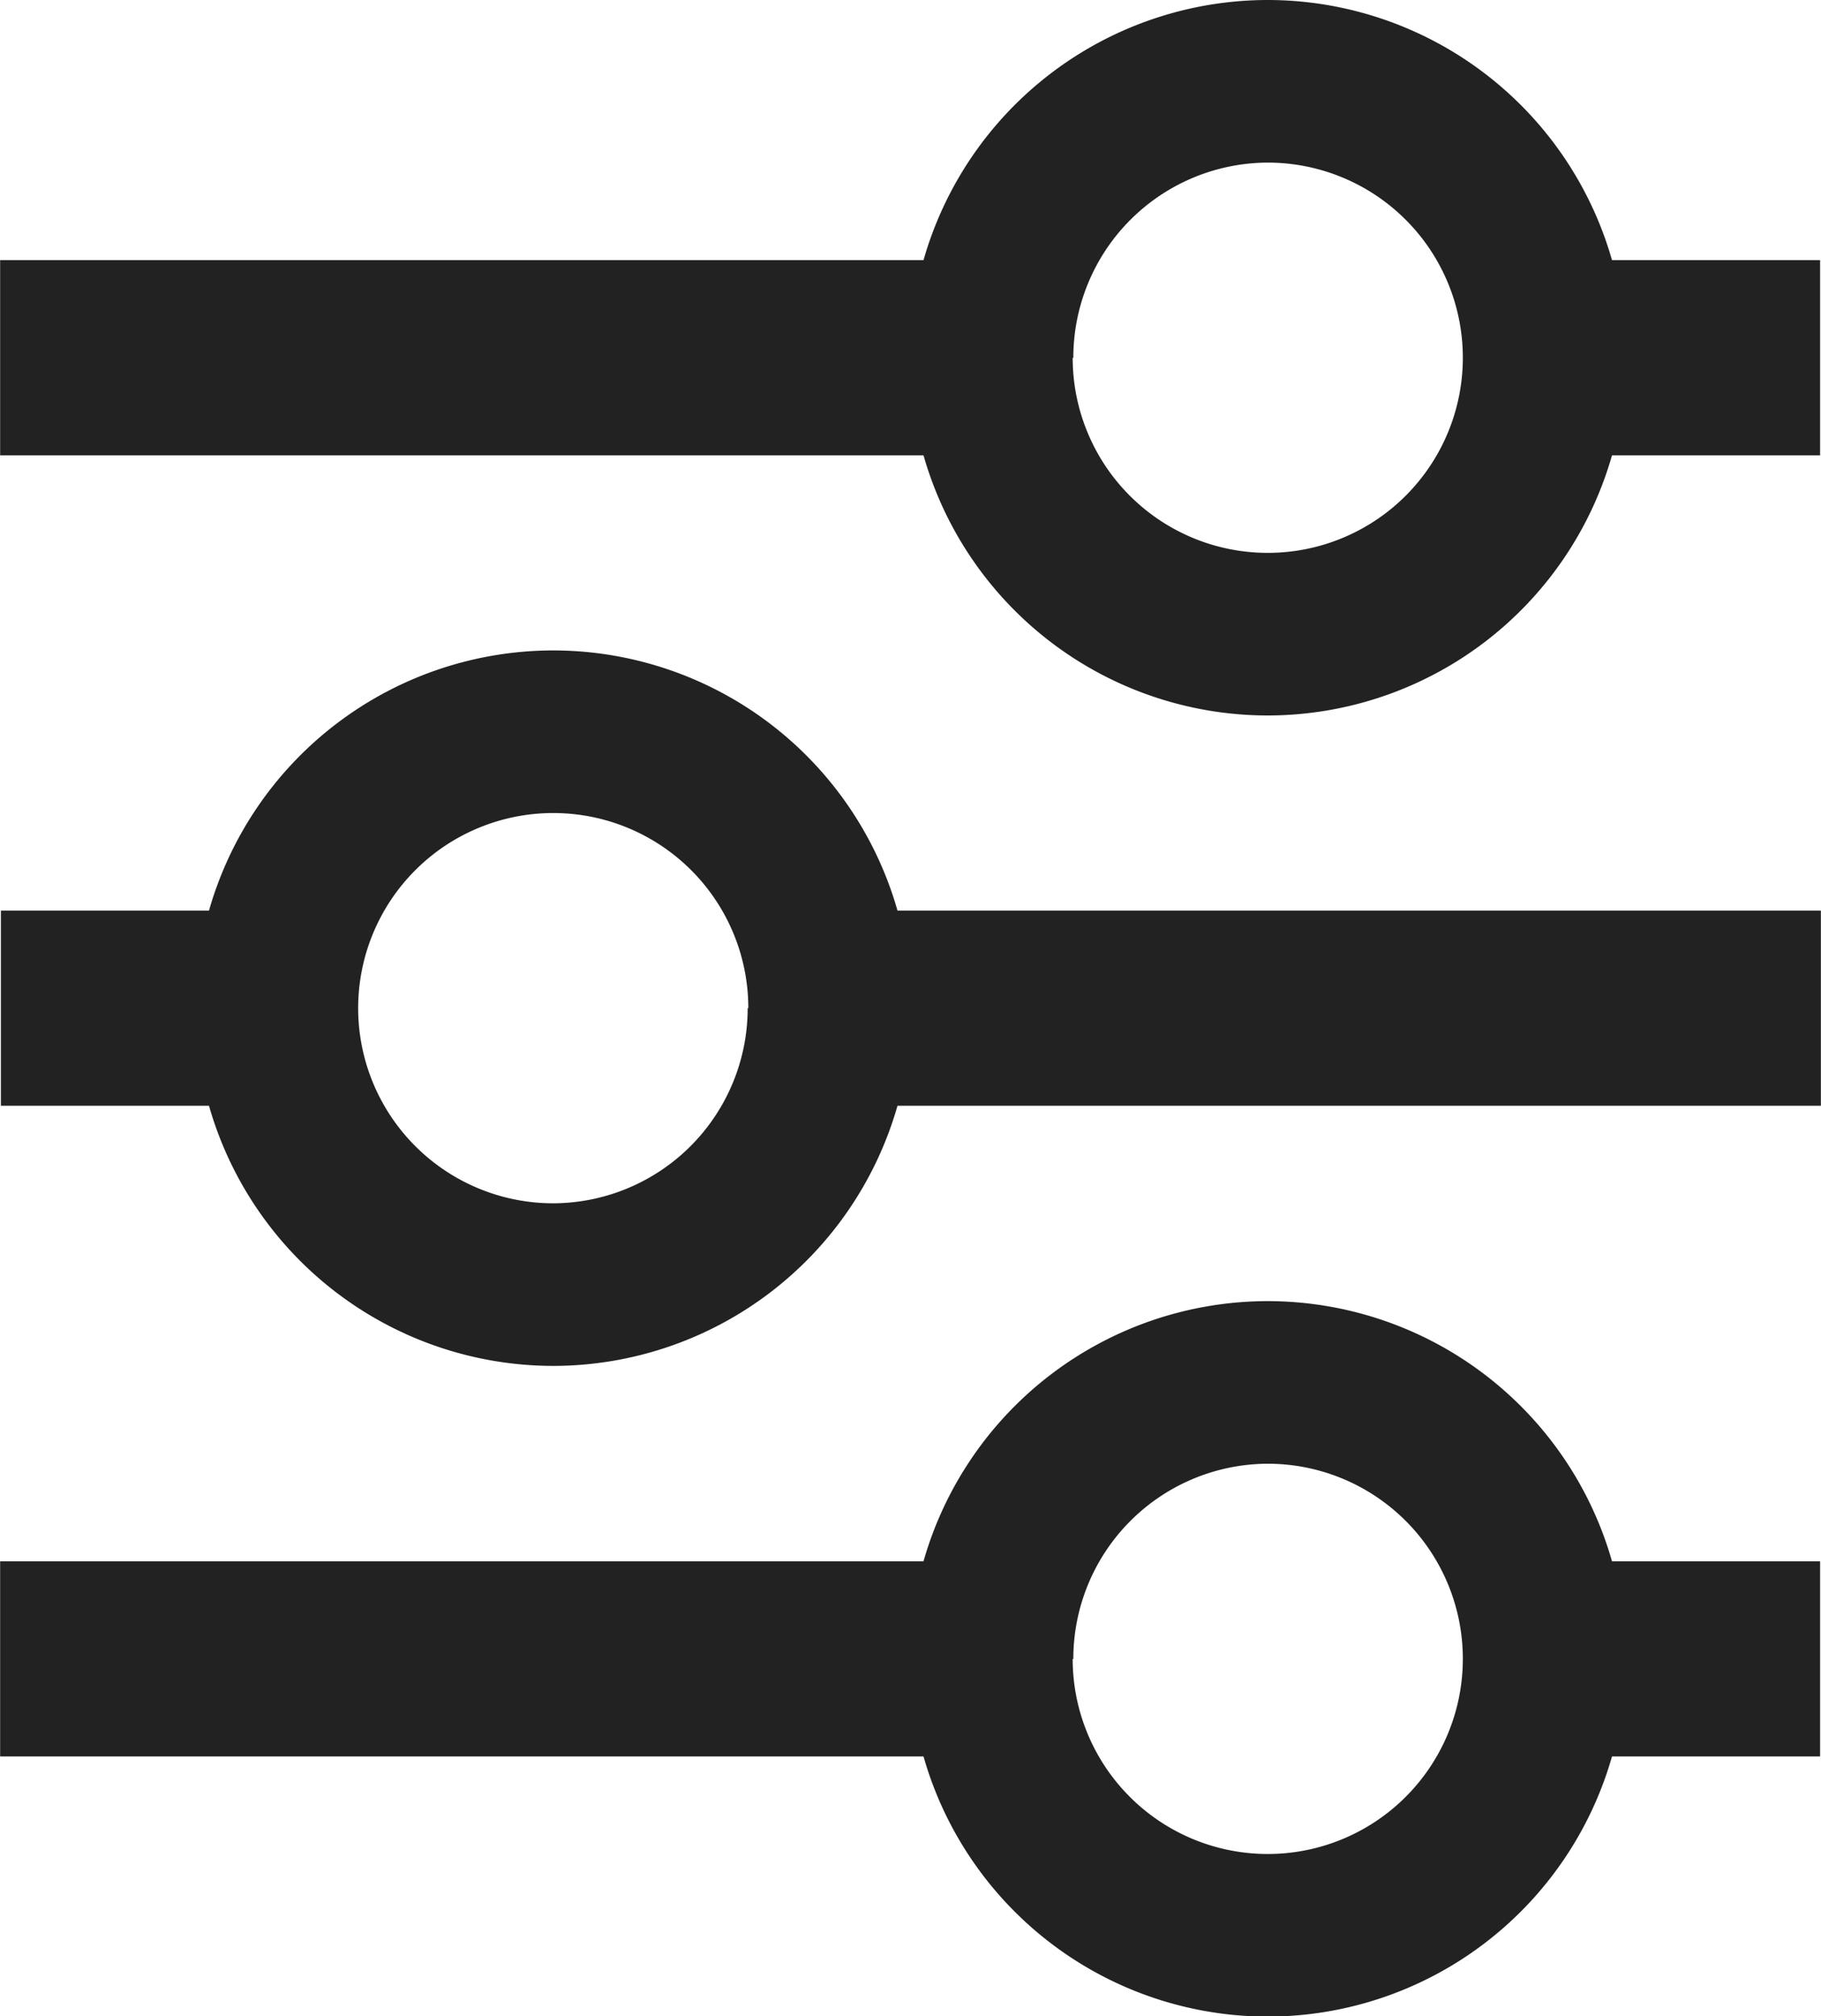
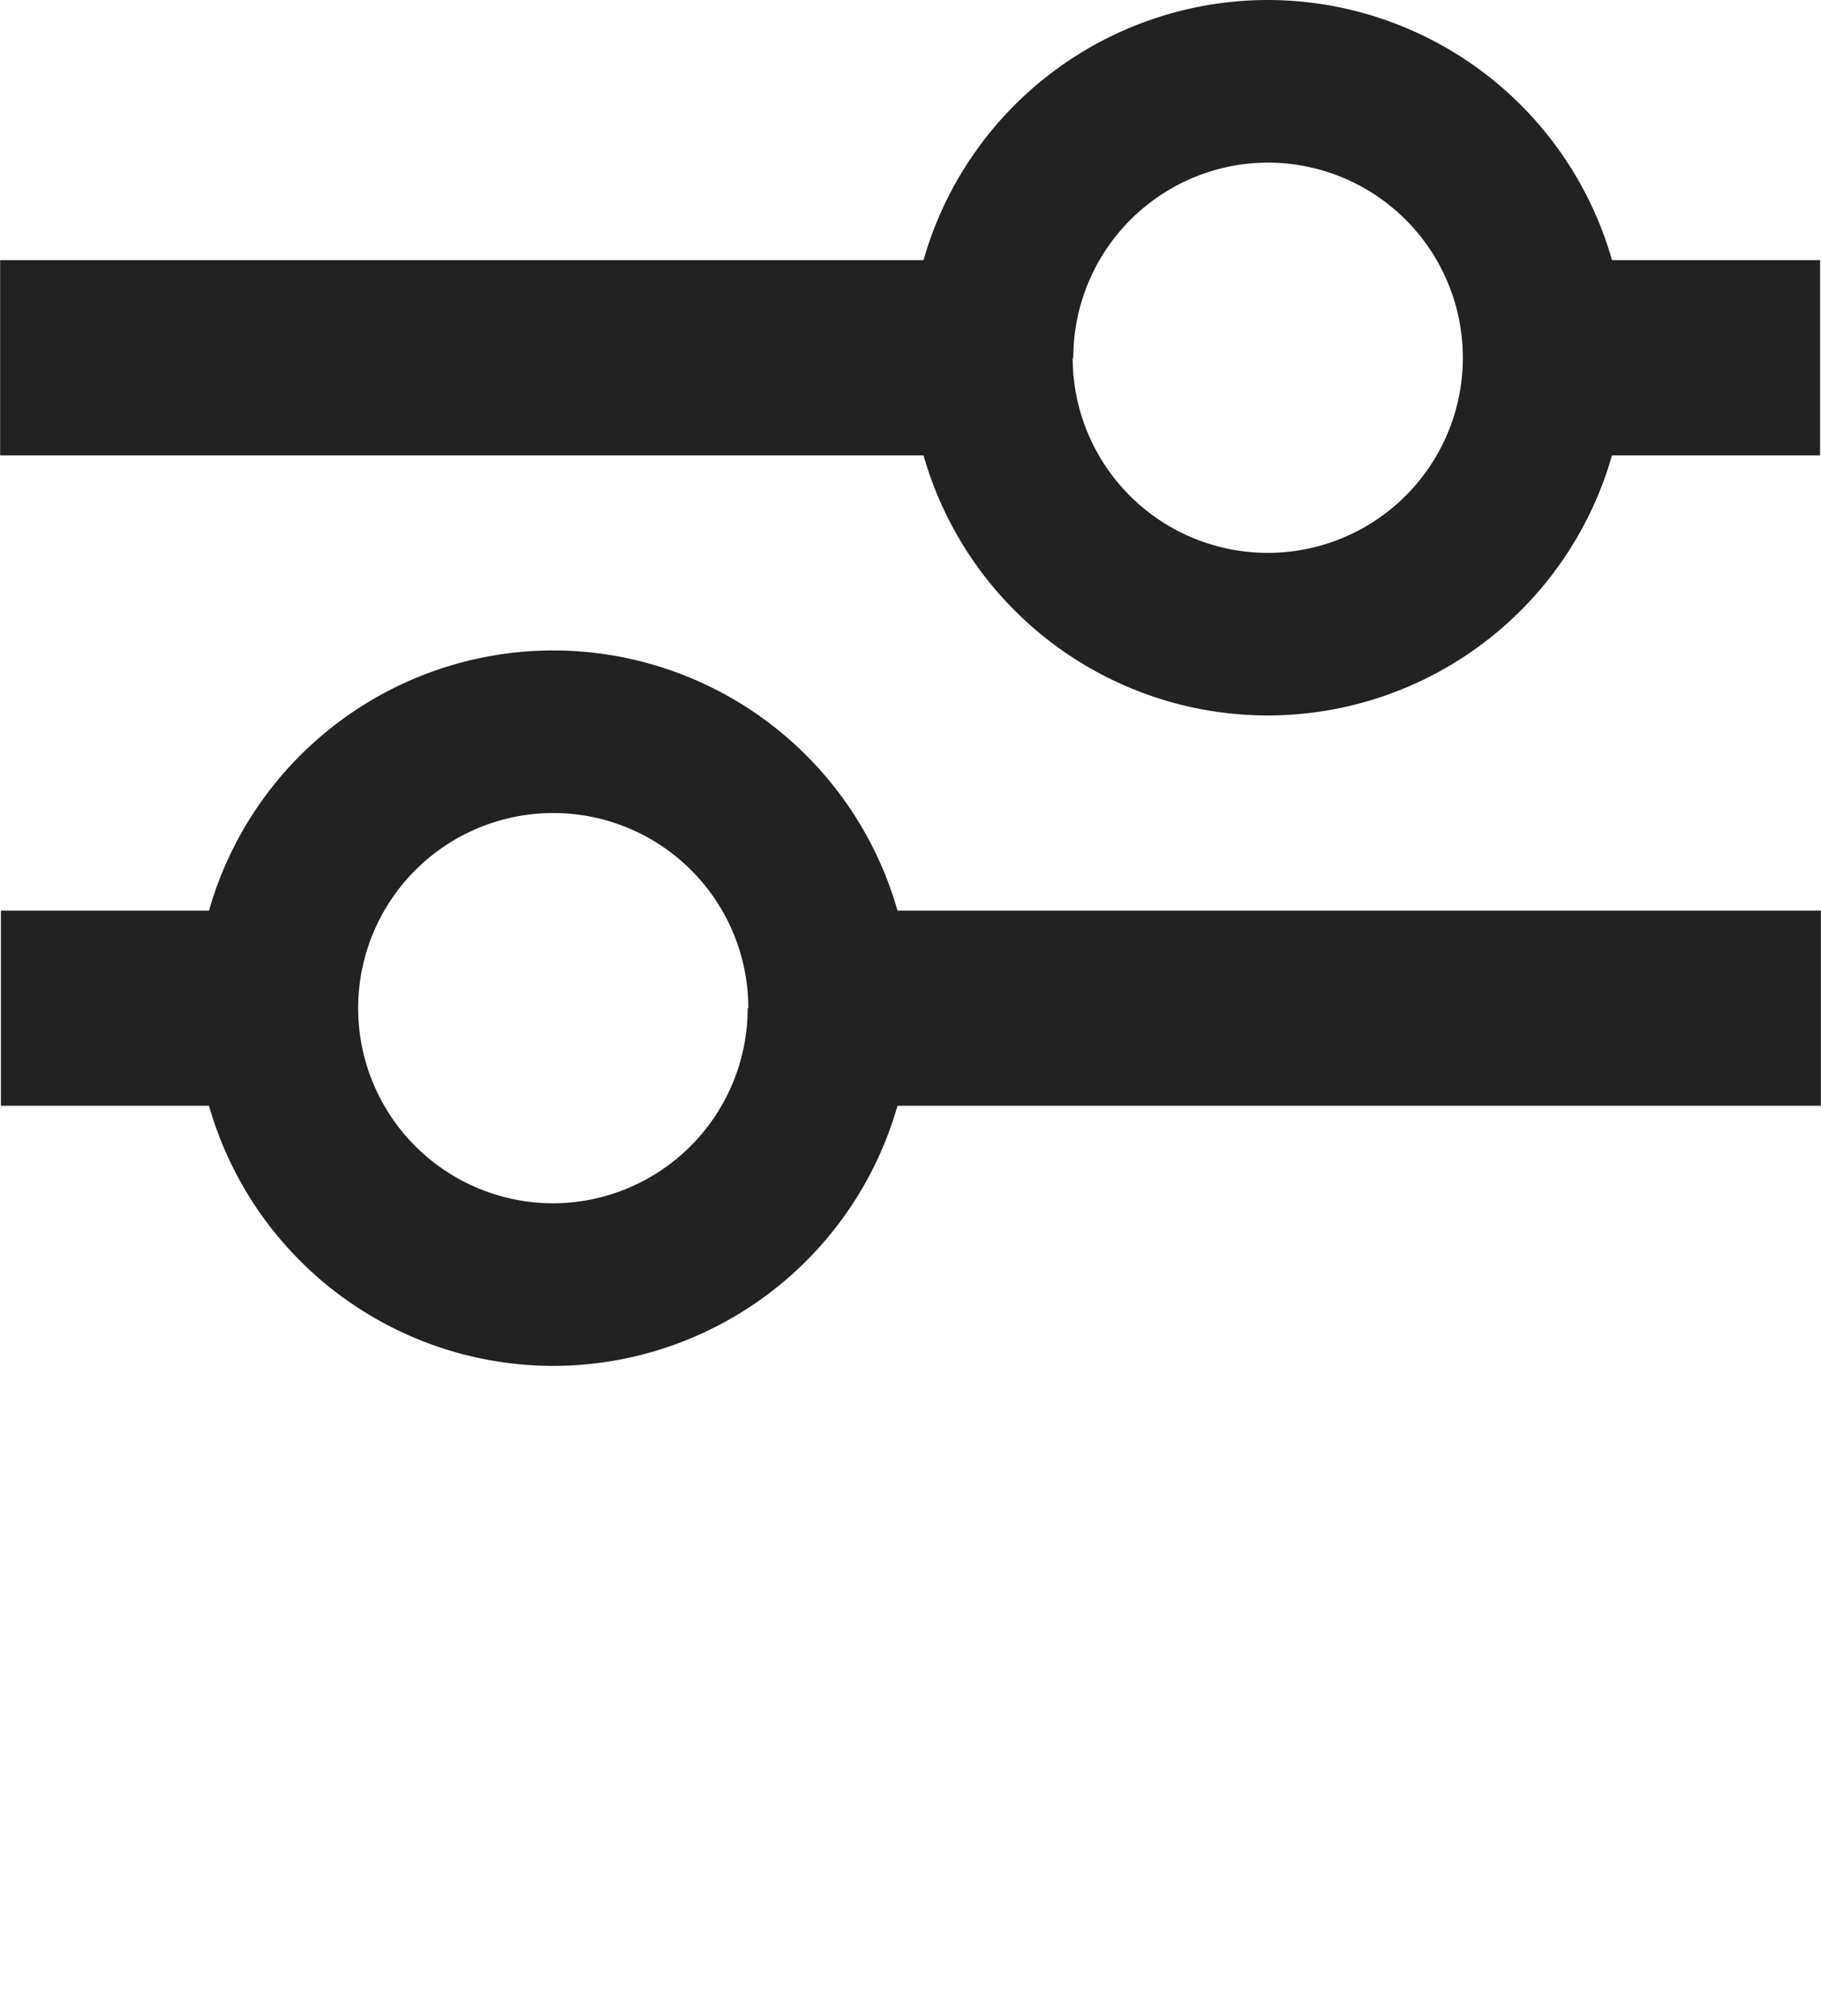
<svg xmlns="http://www.w3.org/2000/svg" width="14.002" height="15.5" viewBox="0 0 14.002 15.5">
  <g id="Group_3987" data-name="Group 3987" transform="translate(-1261.999 -117)">
    <path id="Union_5" data-name="Union 5" d="M-12184.9,4302.5H-12192V4301h7.1a2.755,2.755,0,0,1,2.647-2,2.755,2.755,0,0,1,2.647,2h1.6v1.5h-1.6a2.755,2.755,0,0,1-2.646,2A2.754,2.754,0,0,1-12184.9,4302.5Zm1.147-.75a1.5,1.5,0,0,0,1.5,1.5,1.5,1.5,0,0,0,1.5-1.5,1.5,1.5,0,0,0-1.5-1.5A1.5,1.5,0,0,0-12183.748,4301.751Z" transform="translate(13454 -4182)" fill="#222" />
-     <path id="Union_6" data-name="Union 6" d="M-12184.9,4302.5H-12192V4301h7.1a2.755,2.755,0,0,1,2.647-2,2.755,2.755,0,0,1,2.647,2h1.6v1.5h-1.6a2.755,2.755,0,0,1-2.646,2A2.754,2.754,0,0,1-12184.9,4302.5Zm1.147-.75a1.5,1.5,0,0,0,1.5,1.5,1.5,1.5,0,0,0,1.5-1.5,1.5,1.5,0,0,0-1.5-1.5A1.5,1.5,0,0,0-12183.748,4301.751Z" transform="translate(13454 -4171.998)" fill="#222" />
    <path id="Union_7" data-name="Union 7" d="M-12184.9,4302.5H-12192V4301h7.1a2.755,2.755,0,0,1,2.647-2,2.755,2.755,0,0,1,2.647,2h1.6v1.5h-1.6a2.755,2.755,0,0,1-2.646,2A2.754,2.754,0,0,1-12184.9,4302.5Zm1.147-.75a1.5,1.5,0,0,0,1.5,1.5,1.5,1.5,0,0,0,1.5-1.5,1.5,1.5,0,0,0-1.5-1.5A1.5,1.5,0,0,0-12183.748,4301.751Z" transform="translate(-10916 4426.5) rotate(180)" fill="#222" />
  </g>
</svg>